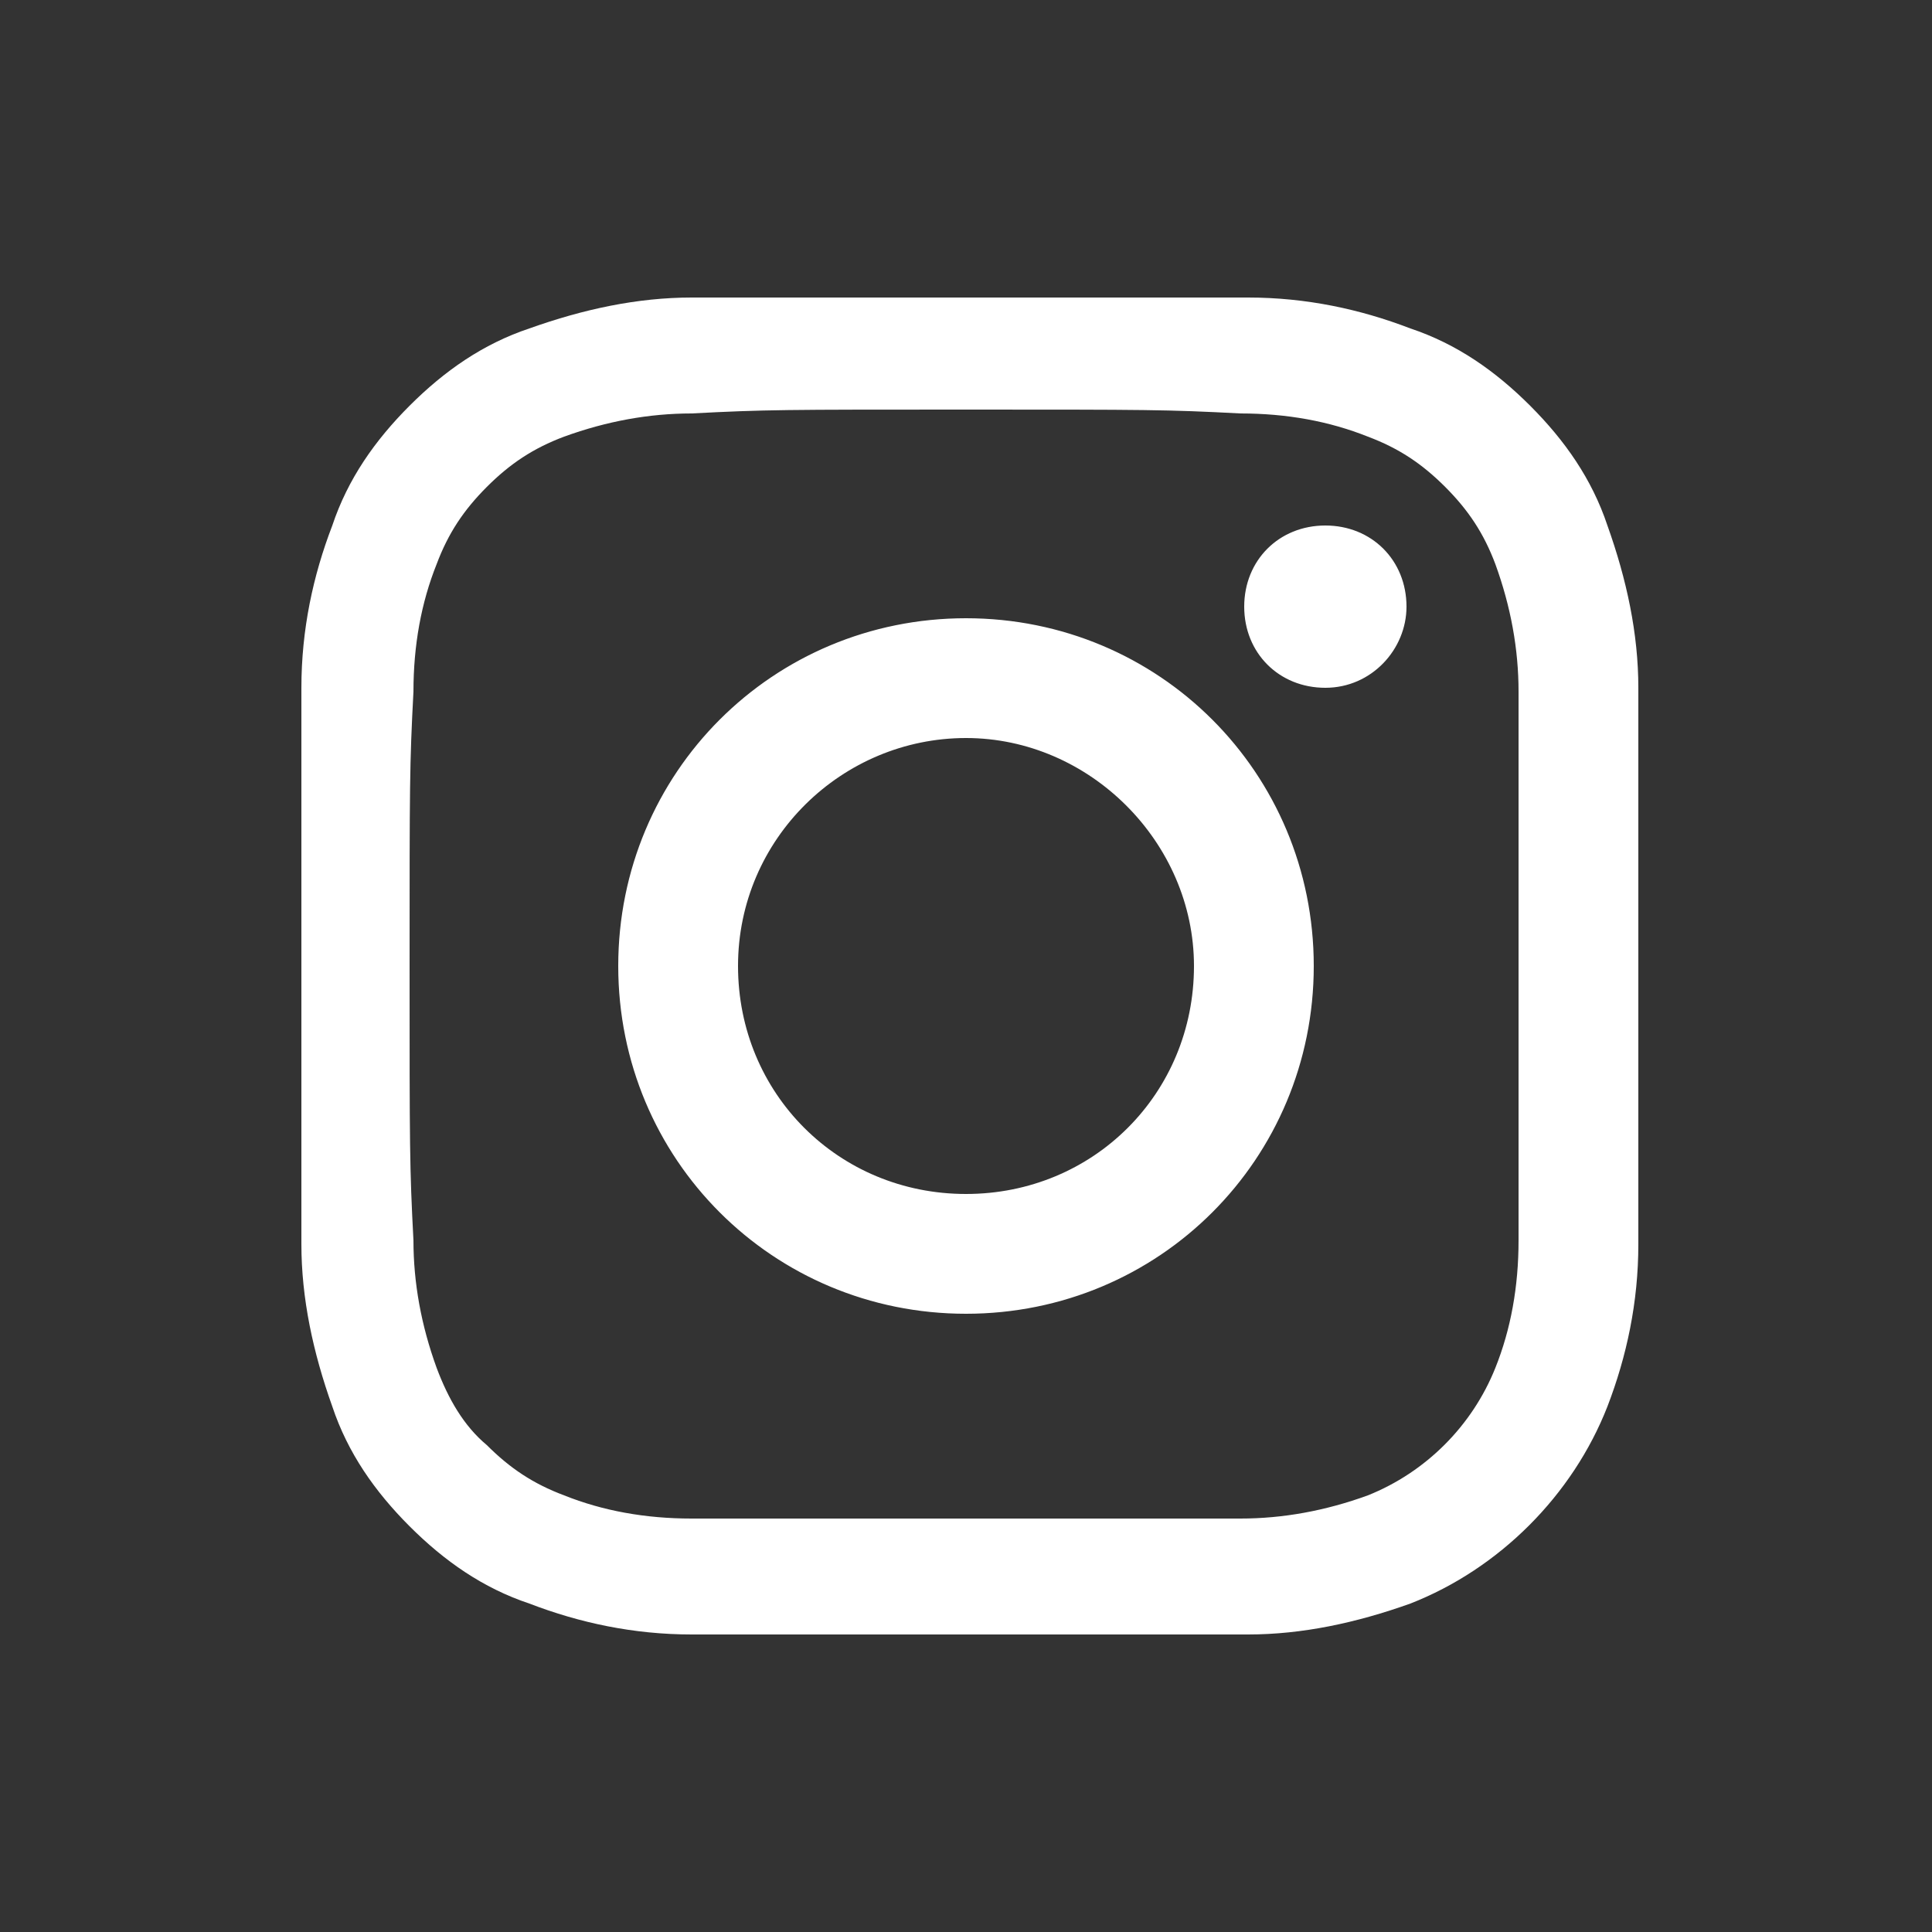
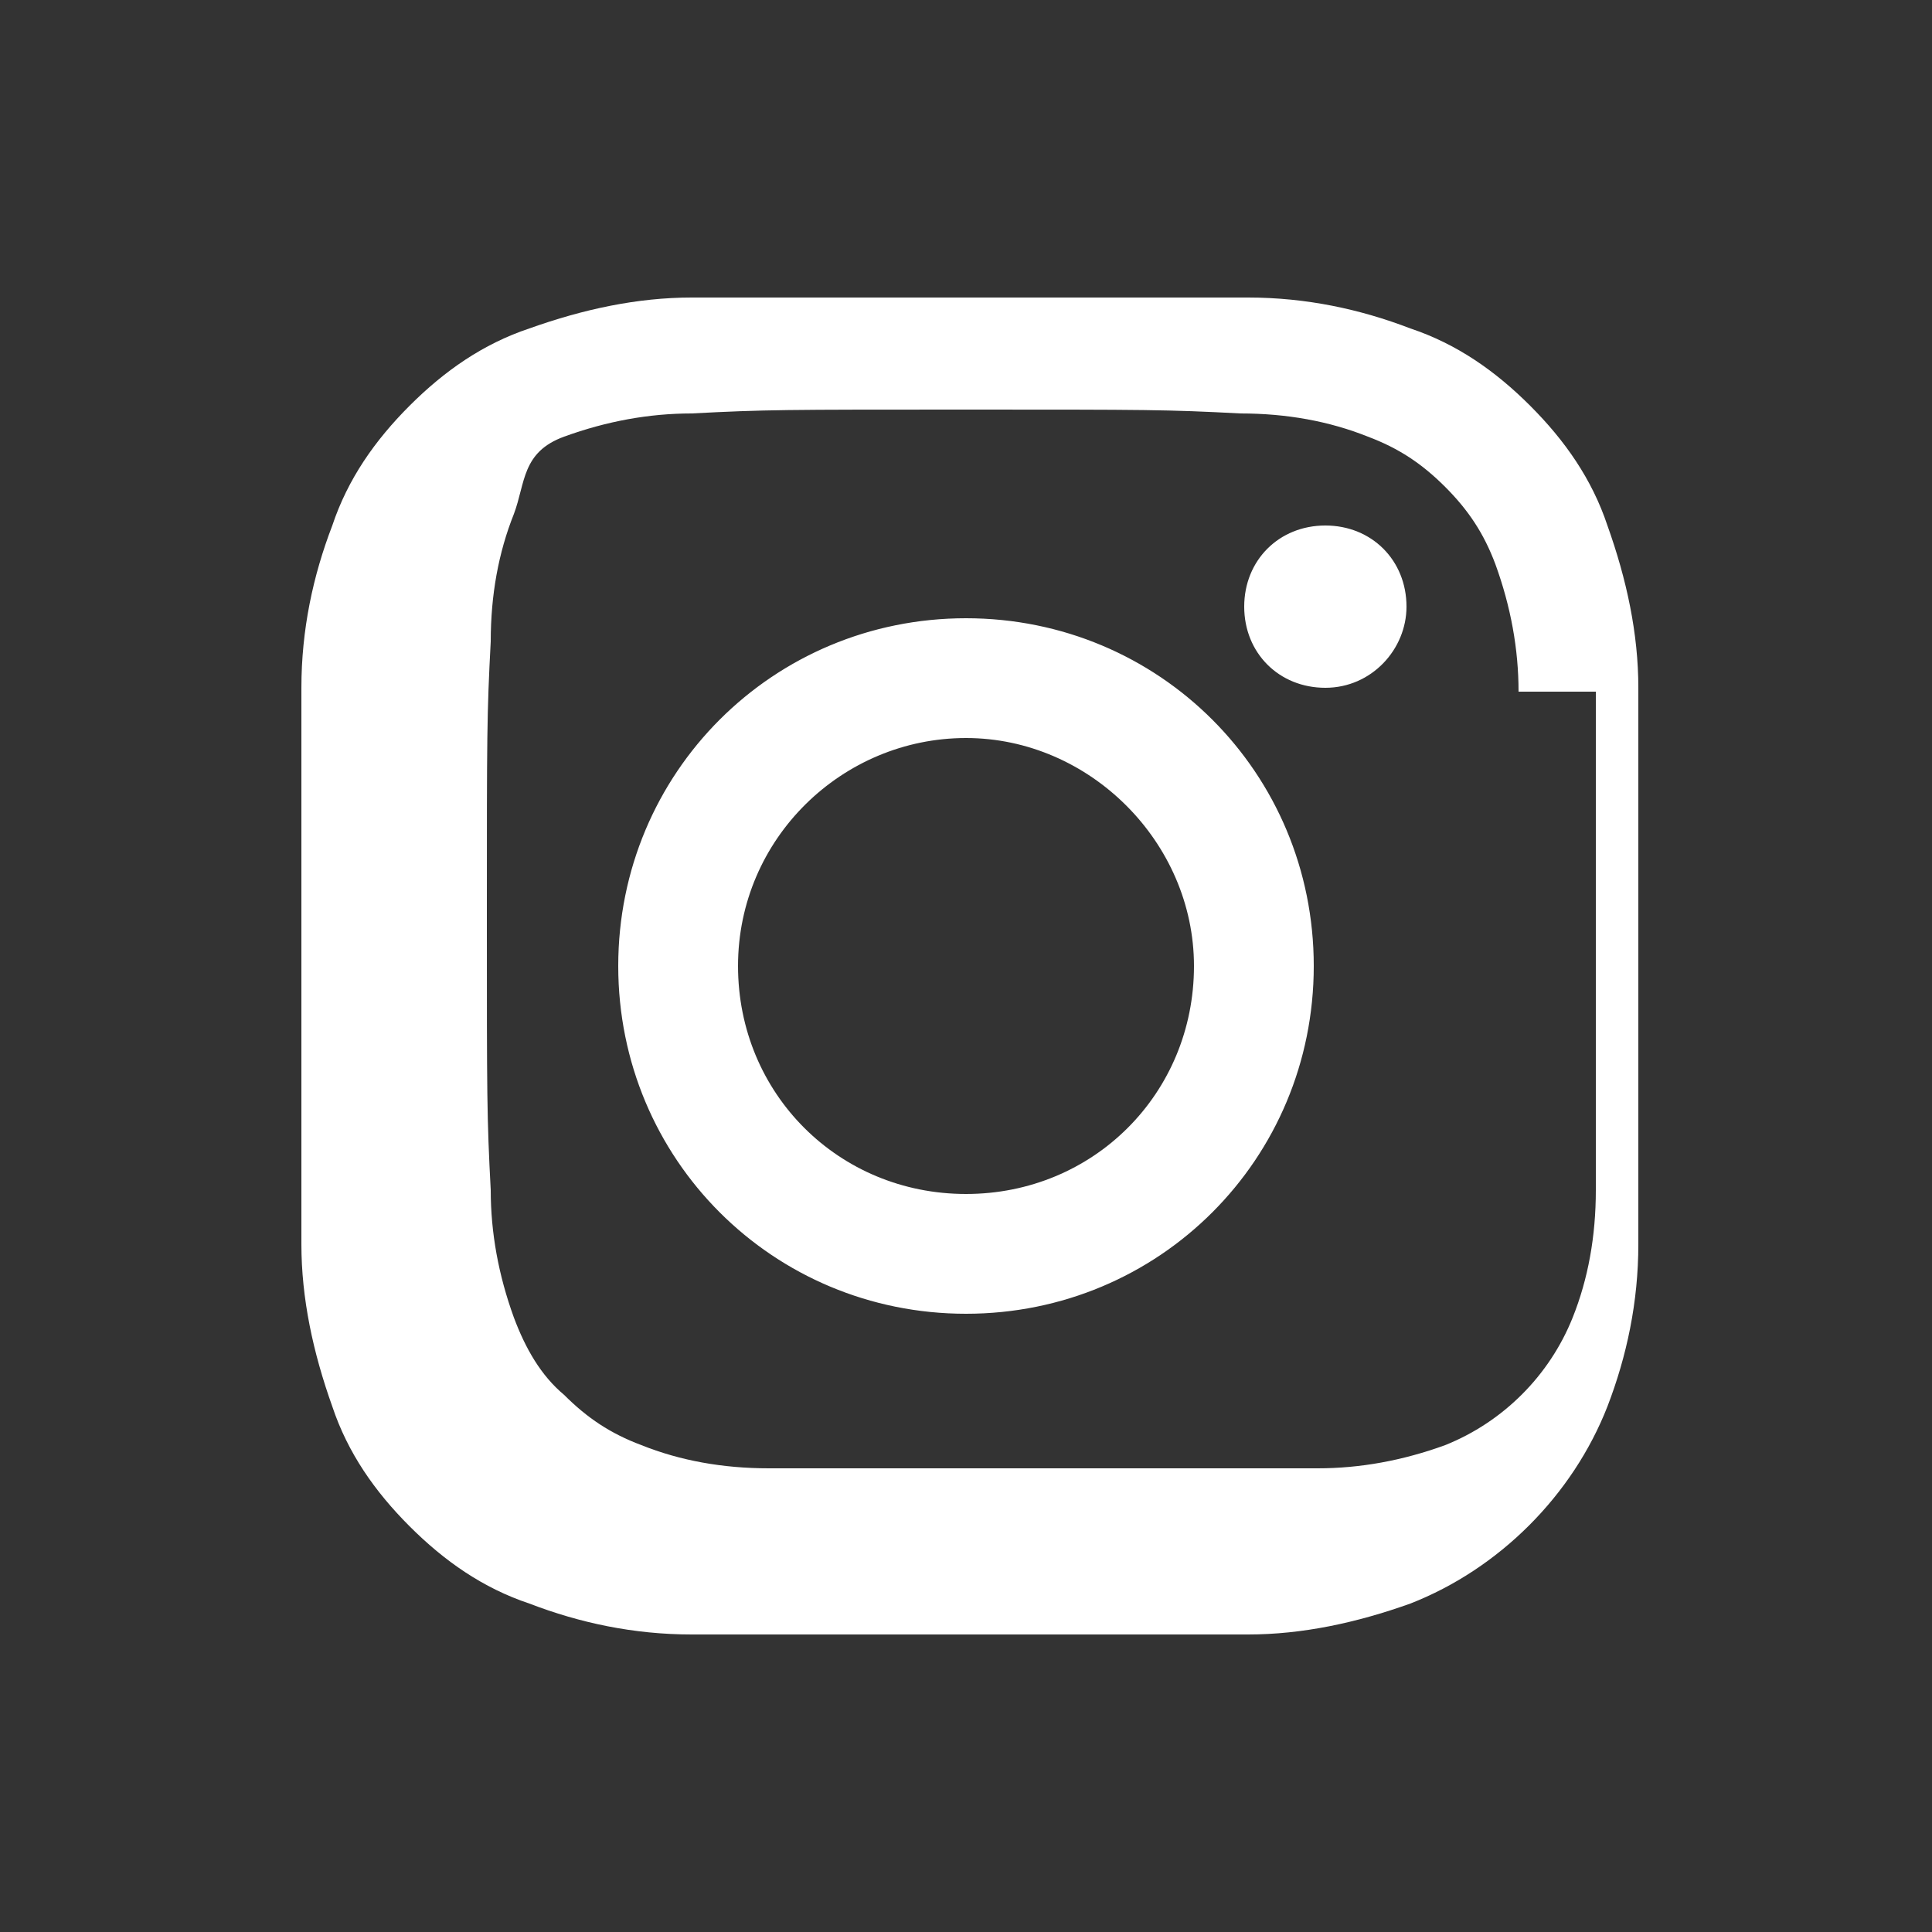
<svg xmlns="http://www.w3.org/2000/svg" version="1.1" id="レイヤー_1" x="0px" y="0px" viewBox="0 0 50 50" style="enable-background:new 0 0 50 50;" xml:space="preserve">
  <rect x="0" y="0" width="50" height="50" fill="#333333" stroke="none" />
  <style type="text/css">
	.st0{fill-rule:evenodd;clip-rule:evenodd;fill:#FFFFFF;}
</style>
  <g>
    <g id="_レイヤー_1">
      <g id="_レイヤー_1-2_00000057147929648203880530000001732875956779226549_">
        <g id="icon_insta">
          <g id="_レイヤー_1-2">
-             <path id="insta" class="st0" d="M42.4,32.2c0,1.5-0.3,2.9-0.8,4.2c-0.9,2.3-2.8,4.2-5.1,5.1c-1.4,0.5-2.8,0.8-4.2,0.8H17.9       c-1.5,0-2.9-0.3-4.2-0.8c-1.2-0.4-2.2-1.1-3.1-2s-1.6-1.9-2-3.1c-0.5-1.4-0.8-2.8-0.8-4.2V17.8c0-1.5,0.3-2.9,0.8-4.2       c0.4-1.2,1.1-2.2,2-3.1s1.9-1.6,3.1-2c1.4-0.5,2.8-0.8,4.2-0.8h14.4c1.5,0,2.9,0.3,4.2,0.8c1.2,0.4,2.2,1.1,3.1,2       c0.9,0.9,1.6,1.9,2,3.1c0.5,1.4,0.8,2.8,0.8,4.2V32.2z M39.3,17.9c0-1.1-0.2-2.2-0.6-3.3c-0.3-0.8-0.7-1.4-1.3-2s-1.2-1-2-1.3       c-1-0.4-2.1-0.6-3.3-0.6c-1.9-0.1-2.4-0.1-7.1-0.1s-5.2,0-7.1,0.1c-1.1,0-2.2,0.2-3.3,0.6c-0.8,0.3-1.4,0.7-2,1.3s-1,1.2-1.3,2       c-0.4,1-0.6,2.1-0.6,3.3c-0.1,1.9-0.1,2.4-0.1,7.1s0,5.2,0.1,7.1c0,1.1,0.2,2.2,0.6,3.3c0.3,0.8,0.7,1.5,1.3,2       c0.6,0.6,1.2,1,2,1.3c1,0.4,2.1,0.6,3.3,0.6h14.2c1.1,0,2.2-0.2,3.3-0.6c1.5-0.6,2.7-1.8,3.3-3.3c0.4-1,0.6-2.1,0.6-3.3V17.9       L39.3,17.9z M34.3,17.8c-1.2,0-2.1-0.9-2.1-2.1s0.9-2.1,2.1-2.1s2.1,0.9,2.1,2.1l0,0C36.4,16.8,35.5,17.8,34.3,17.8L34.3,17.8z        M25,34c-5,0-9-4-9-9s4-9,9-9s9,4,9,9l0,0C34,30,30,34,25,34L25,34z M25,19.1c-3.2,0-5.9,2.6-5.9,5.9s2.6,5.9,5.9,5.9       s5.9-2.6,5.9-5.9l0,0C30.9,21.8,28.2,19.1,25,19.1L25,19.1z" />
+             <path id="insta" class="st0" d="M42.4,32.2c0,1.5-0.3,2.9-0.8,4.2c-0.9,2.3-2.8,4.2-5.1,5.1c-1.4,0.5-2.8,0.8-4.2,0.8H17.9       c-1.5,0-2.9-0.3-4.2-0.8c-1.2-0.4-2.2-1.1-3.1-2s-1.6-1.9-2-3.1c-0.5-1.4-0.8-2.8-0.8-4.2V17.8c0-1.5,0.3-2.9,0.8-4.2       c0.4-1.2,1.1-2.2,2-3.1s1.9-1.6,3.1-2c1.4-0.5,2.8-0.8,4.2-0.8h14.4c1.5,0,2.9,0.3,4.2,0.8c1.2,0.4,2.2,1.1,3.1,2       c0.9,0.9,1.6,1.9,2,3.1c0.5,1.4,0.8,2.8,0.8,4.2V32.2z M39.3,17.9c0-1.1-0.2-2.2-0.6-3.3c-0.3-0.8-0.7-1.4-1.3-2s-1.2-1-2-1.3       c-1-0.4-2.1-0.6-3.3-0.6c-1.9-0.1-2.4-0.1-7.1-0.1s-5.2,0-7.1,0.1c-1.1,0-2.2,0.2-3.3,0.6s-1,1.2-1.3,2       c-0.4,1-0.6,2.1-0.6,3.3c-0.1,1.9-0.1,2.4-0.1,7.1s0,5.2,0.1,7.1c0,1.1,0.2,2.2,0.6,3.3c0.3,0.8,0.7,1.5,1.3,2       c0.6,0.6,1.2,1,2,1.3c1,0.4,2.1,0.6,3.3,0.6h14.2c1.1,0,2.2-0.2,3.3-0.6c1.5-0.6,2.7-1.8,3.3-3.3c0.4-1,0.6-2.1,0.6-3.3V17.9       L39.3,17.9z M34.3,17.8c-1.2,0-2.1-0.9-2.1-2.1s0.9-2.1,2.1-2.1s2.1,0.9,2.1,2.1l0,0C36.4,16.8,35.5,17.8,34.3,17.8L34.3,17.8z        M25,34c-5,0-9-4-9-9s4-9,9-9s9,4,9,9l0,0C34,30,30,34,25,34L25,34z M25,19.1c-3.2,0-5.9,2.6-5.9,5.9s2.6,5.9,5.9,5.9       s5.9-2.6,5.9-5.9l0,0C30.9,21.8,28.2,19.1,25,19.1L25,19.1z" />
          </g>
        </g>
      </g>
    </g>
  </g>
</svg>